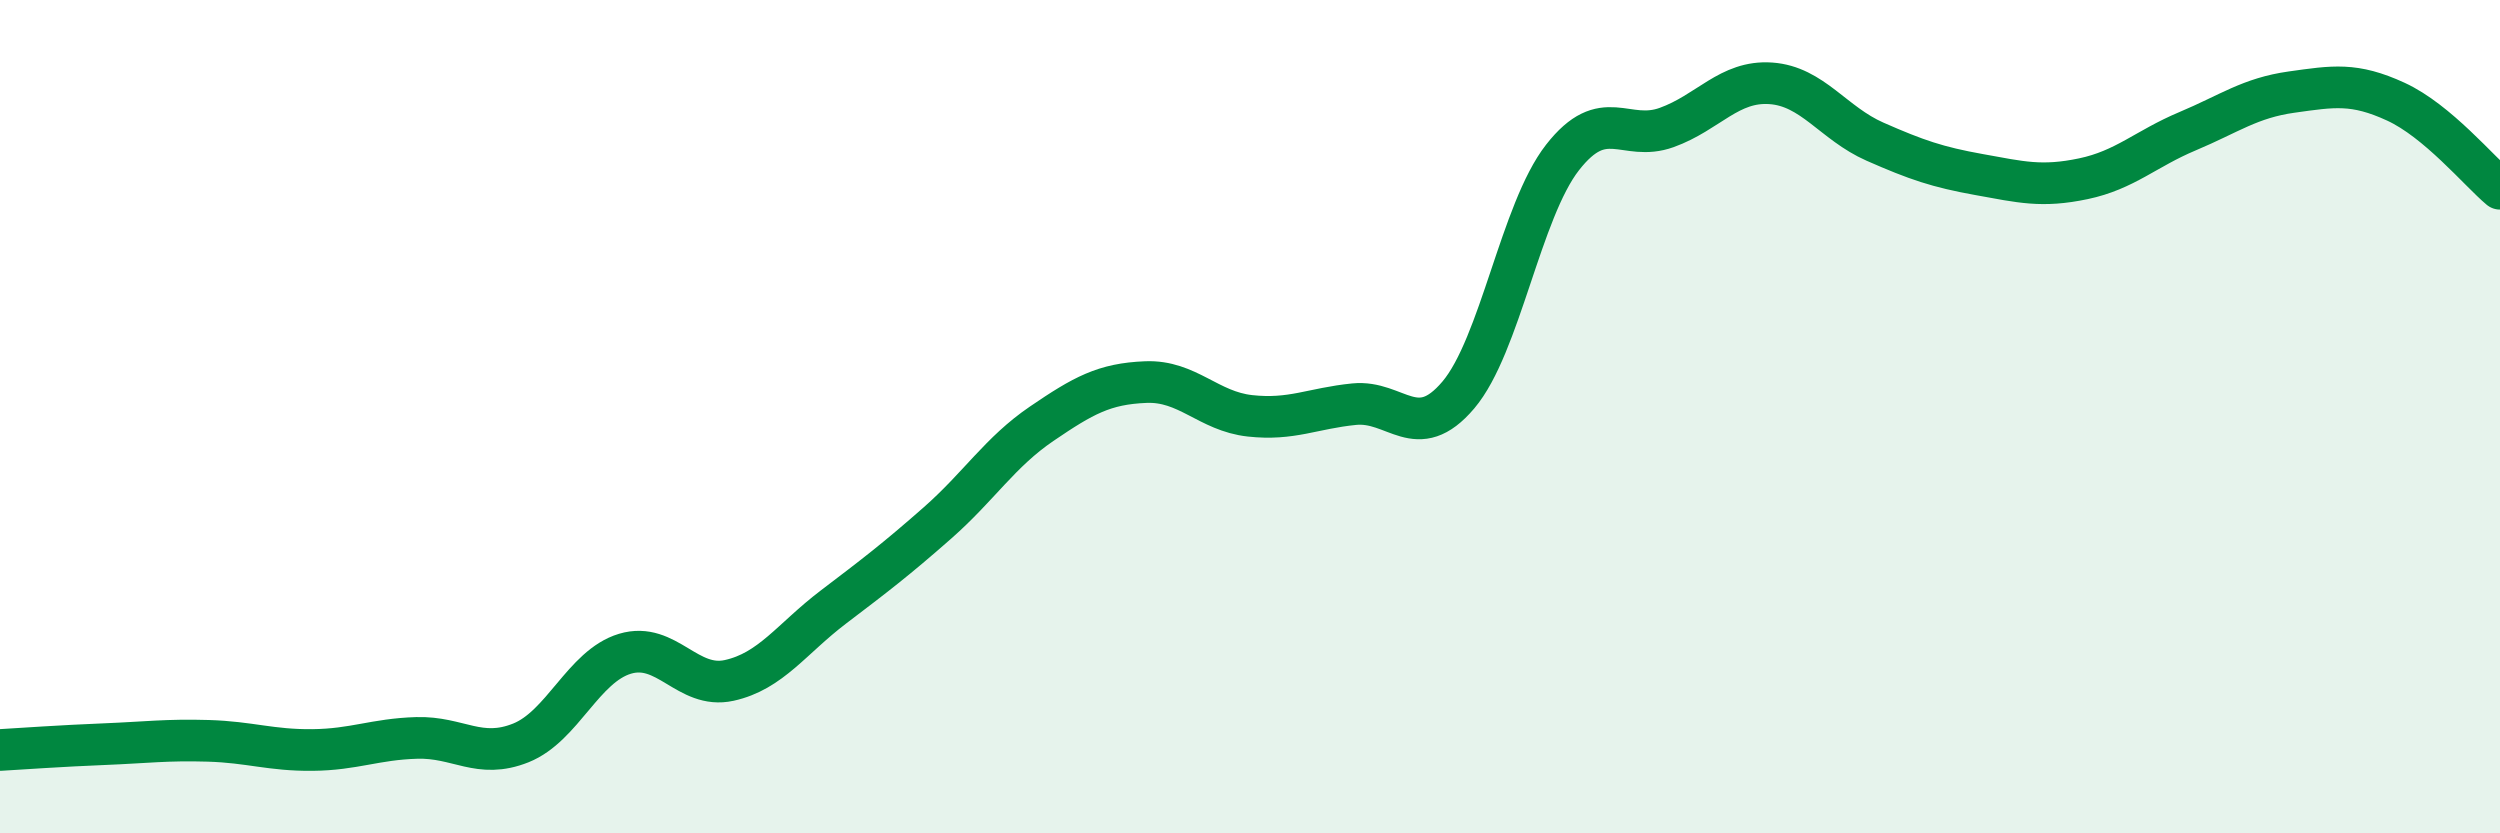
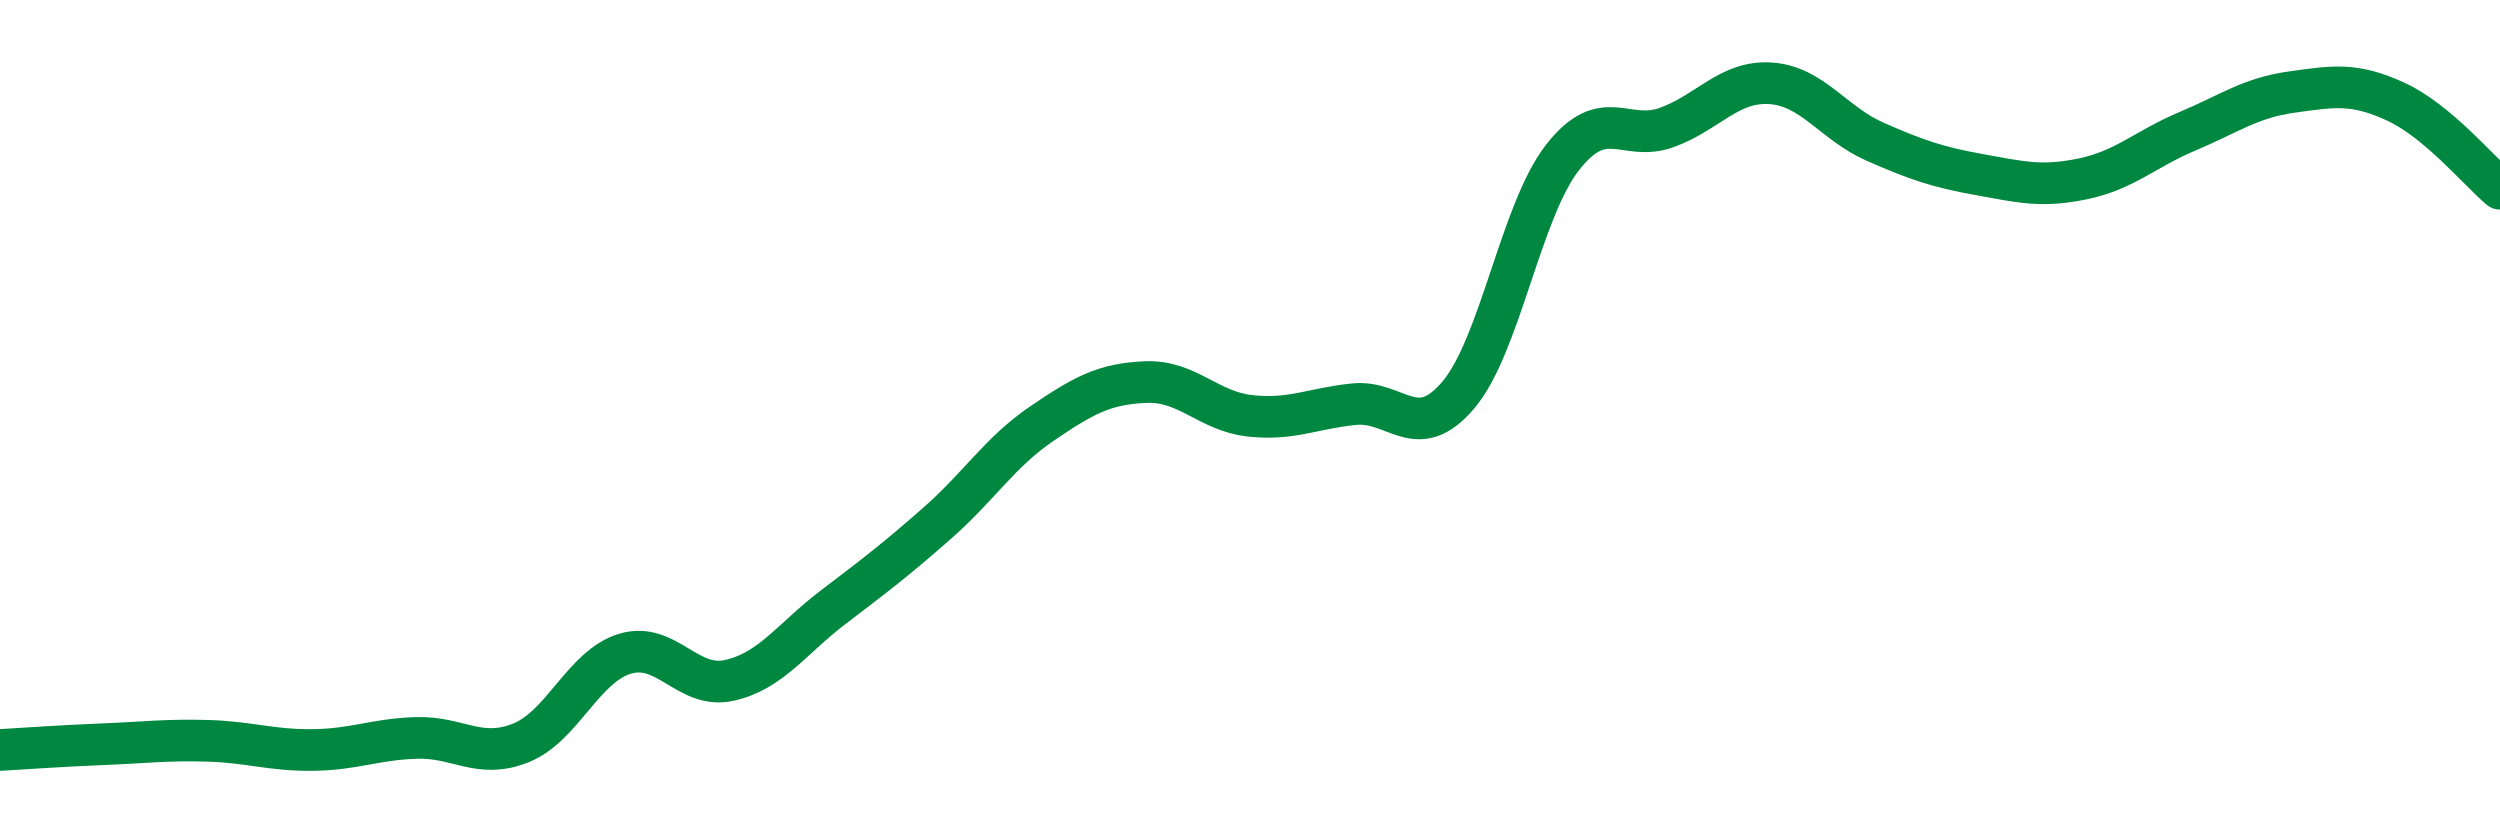
<svg xmlns="http://www.w3.org/2000/svg" width="60" height="20" viewBox="0 0 60 20">
-   <path d="M 0,18 C 0.5,17.97 1.5,17.9 2.5,17.86 C 3.5,17.82 4,17.75 5,17.78 C 6,17.81 6.5,18.01 7.5,18 C 8.5,17.99 9,17.74 10,17.71 C 11,17.68 11.5,18.23 12.5,17.83 C 13.5,17.43 14,15.99 15,15.69 C 16,15.39 16.5,16.55 17.5,16.33 C 18.5,16.11 19,15.33 20,14.57 C 21,13.81 21.5,13.43 22.5,12.55 C 23.5,11.67 24,10.85 25,10.17 C 26,9.49 26.5,9.21 27.5,9.17 C 28.5,9.13 29,9.87 30,9.98 C 31,10.09 31.5,9.8 32.5,9.7 C 33.5,9.6 34,10.66 35,9.48 C 36,8.3 36.5,5.06 37.5,3.78 C 38.5,2.5 39,3.42 40,3.06 C 41,2.7 41.5,1.93 42.5,2 C 43.5,2.07 44,2.96 45,3.4 C 46,3.84 46.5,4.01 47.5,4.19 C 48.5,4.37 49,4.5 50,4.29 C 51,4.08 51.5,3.57 52.5,3.15 C 53.5,2.73 54,2.35 55,2.21 C 56,2.07 56.5,1.98 57.5,2.44 C 58.5,2.9 59.5,4.11 60,4.53L60 20L0 20Z" fill="#008740" opacity="0.1" stroke-linecap="round" stroke-linejoin="round" />
  <path d="M 0,18 C 0.5,17.97 1.5,17.9 2.5,17.86 C 3.5,17.82 4,17.75 5,17.78 C 6,17.81 6.5,18.01 7.5,18 C 8.5,17.99 9,17.74 10,17.71 C 11,17.68 11.5,18.23 12.5,17.83 C 13.5,17.43 14,15.99 15,15.69 C 16,15.39 16.5,16.55 17.5,16.33 C 18.5,16.11 19,15.33 20,14.57 C 21,13.81 21.5,13.43 22.5,12.55 C 23.5,11.67 24,10.85 25,10.17 C 26,9.49 26.5,9.21 27.5,9.17 C 28.5,9.13 29,9.87 30,9.98 C 31,10.09 31.5,9.8 32.5,9.7 C 33.5,9.6 34,10.66 35,9.48 C 36,8.3 36.5,5.06 37.5,3.78 C 38.5,2.5 39,3.42 40,3.06 C 41,2.7 41.5,1.93 42.5,2 C 43.5,2.07 44,2.96 45,3.4 C 46,3.84 46.5,4.01 47.5,4.19 C 48.5,4.37 49,4.5 50,4.29 C 51,4.08 51.5,3.57 52.5,3.15 C 53.5,2.73 54,2.35 55,2.21 C 56,2.07 56.5,1.98 57.5,2.44 C 58.5,2.9 59.5,4.11 60,4.53" stroke="#008740" stroke-width="1" fill="none" stroke-linecap="round" stroke-linejoin="round" />
</svg>